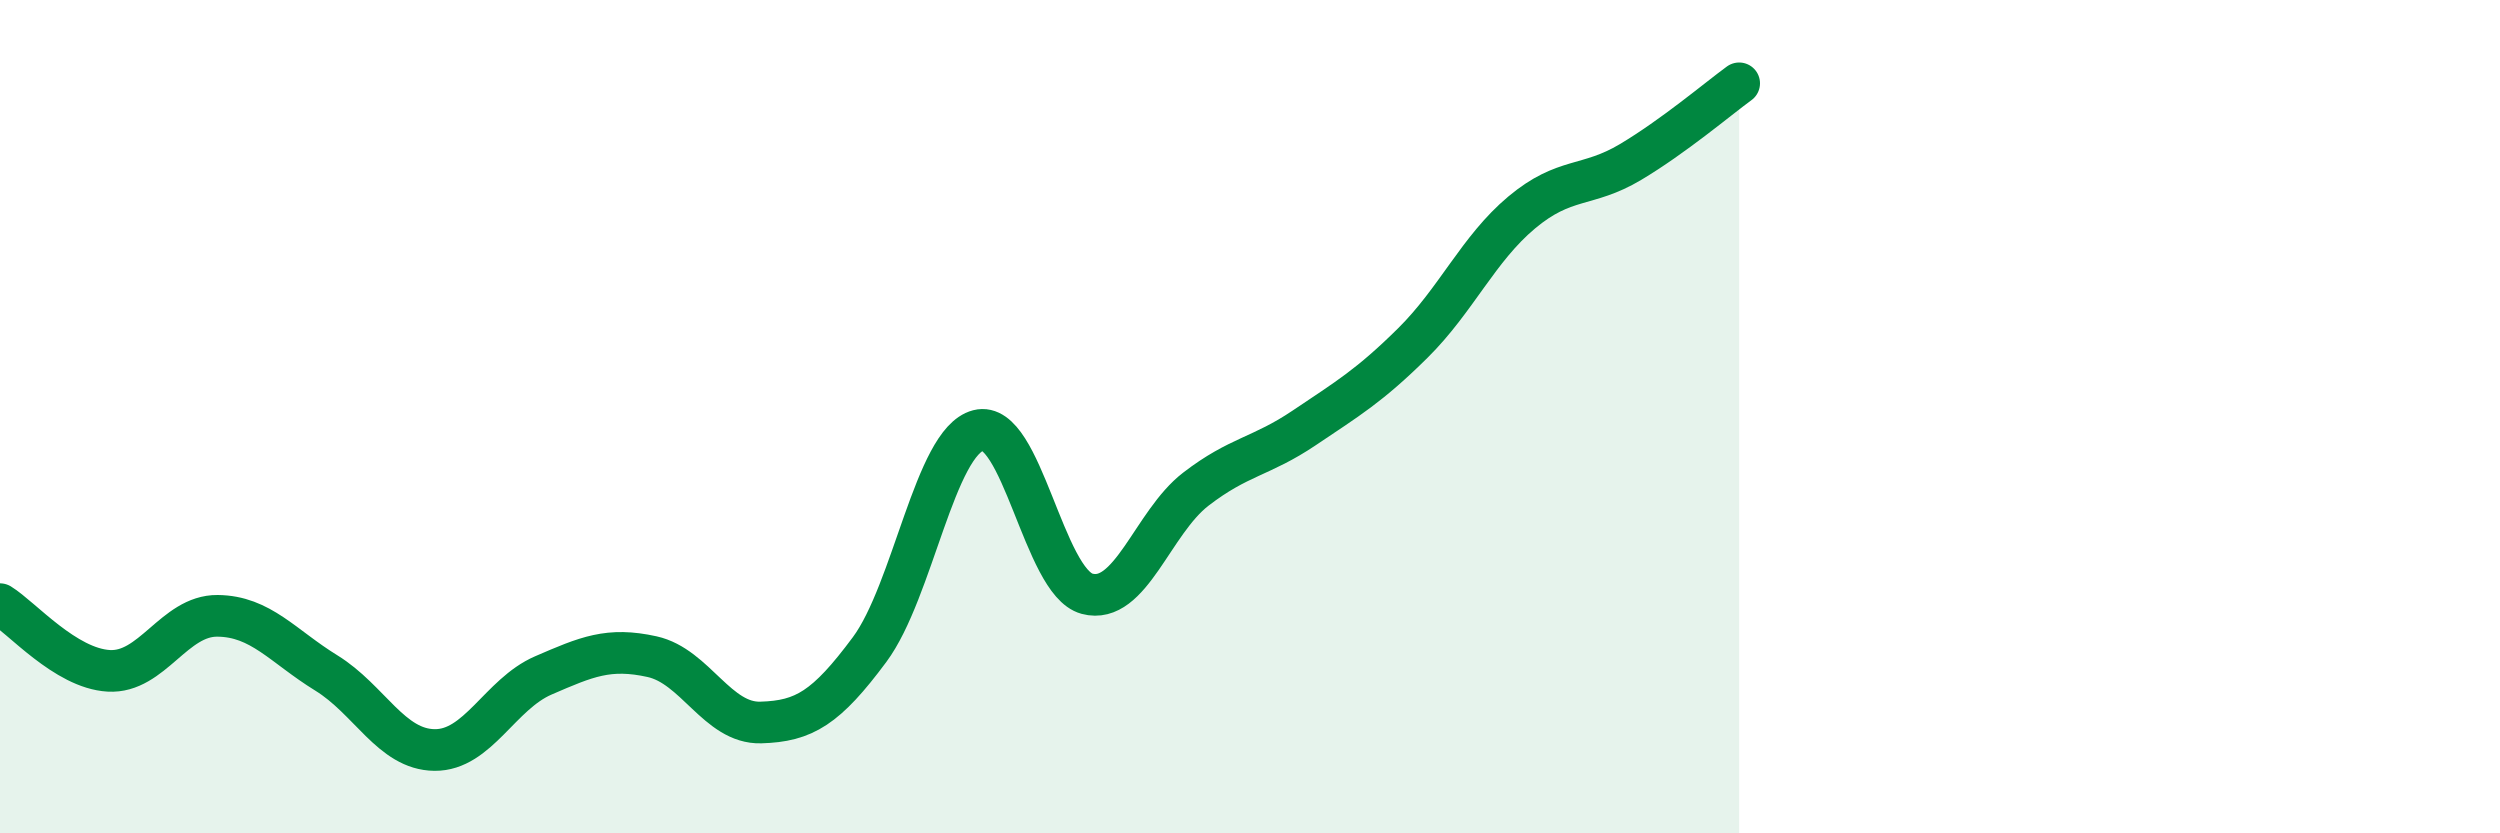
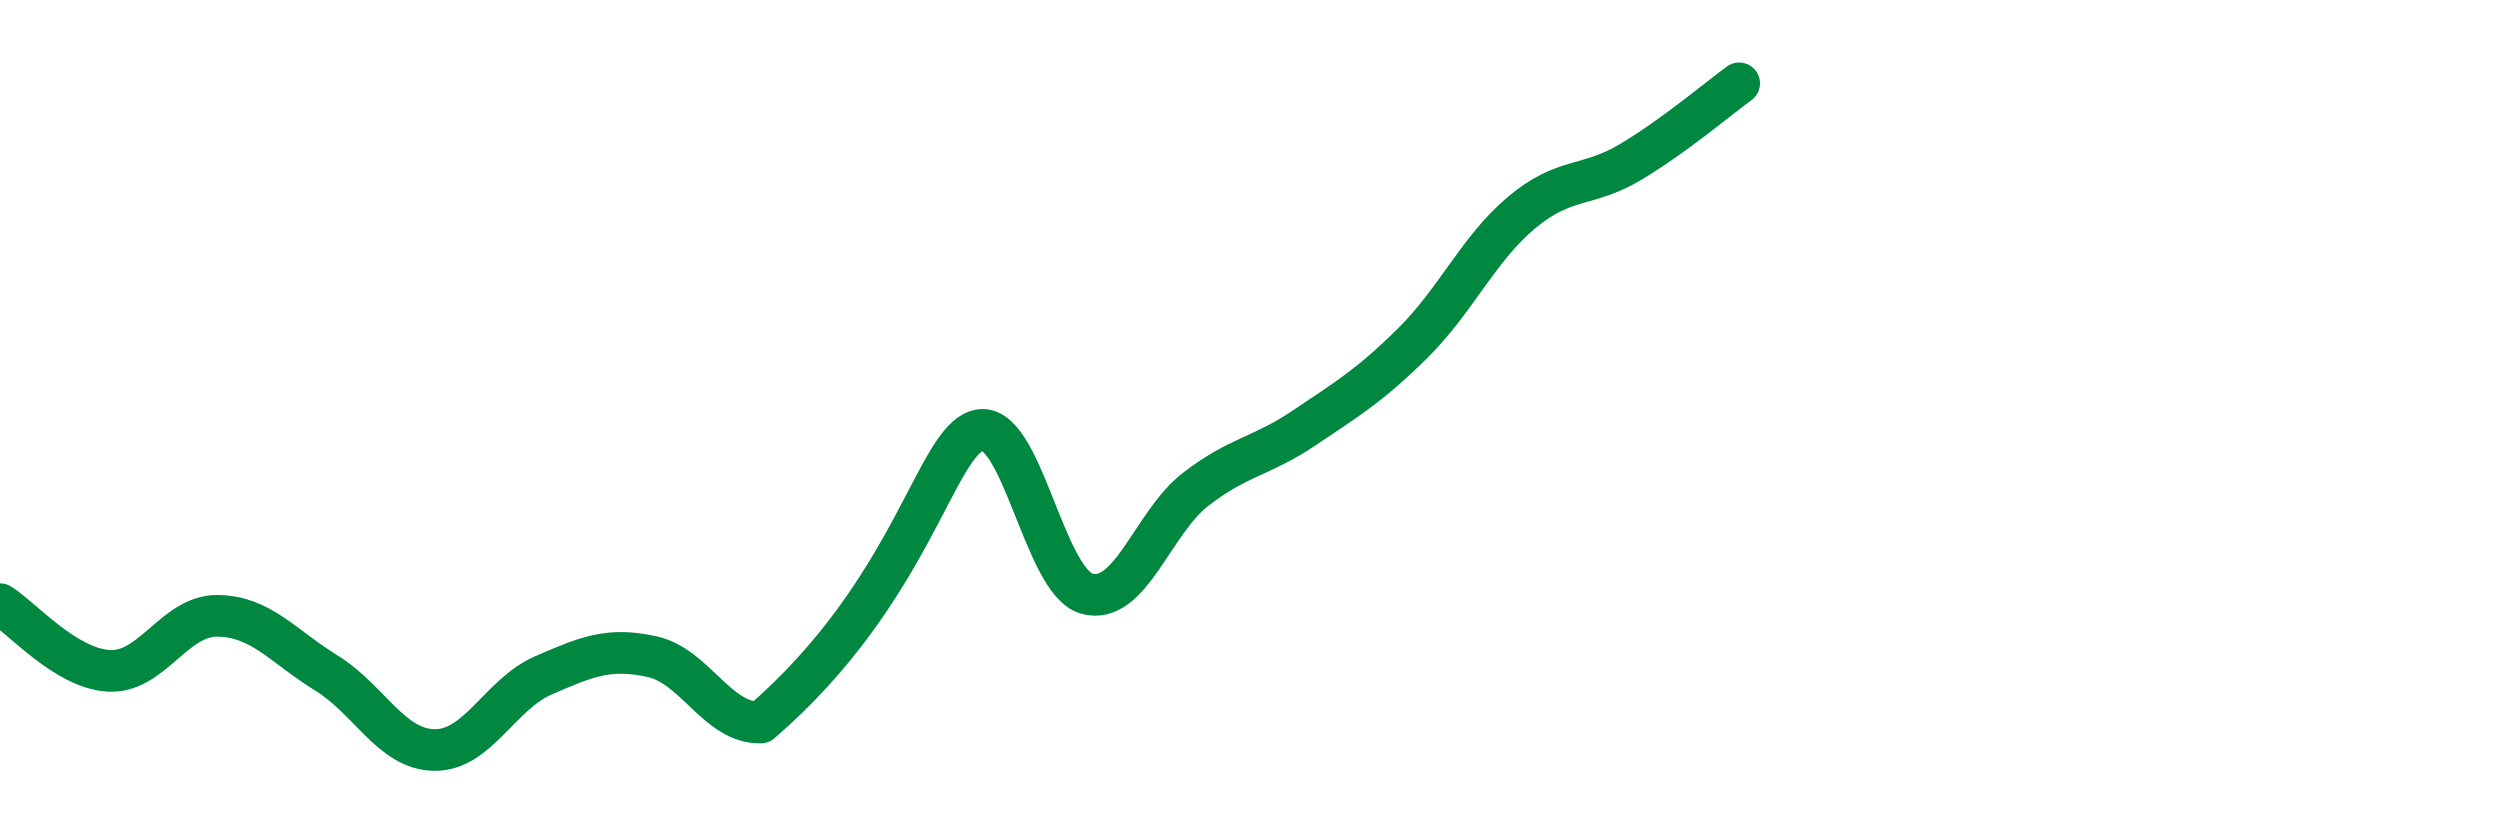
<svg xmlns="http://www.w3.org/2000/svg" width="60" height="20" viewBox="0 0 60 20">
-   <path d="M 0,14.5 C 0.52,14.82 1.57,16.04 2.61,16.1 C 3.65,16.16 4.18,14.77 5.22,14.78 C 6.26,14.79 6.79,15.51 7.83,16.15 C 8.87,16.79 9.39,17.99 10.43,18 C 11.47,18.01 12,16.66 13.04,16.21 C 14.08,15.76 14.61,15.53 15.65,15.76 C 16.69,15.99 17.22,17.37 18.26,17.34 C 19.3,17.31 19.83,16.99 20.87,15.59 C 21.91,14.19 22.44,10.6 23.48,10.33 C 24.52,10.06 25.05,13.97 26.09,14.25 C 27.13,14.53 27.66,12.54 28.7,11.74 C 29.74,10.94 30.26,10.97 31.3,10.27 C 32.34,9.57 32.87,9.26 33.91,8.23 C 34.95,7.2 35.48,5.97 36.52,5.1 C 37.56,4.23 38.09,4.51 39.13,3.89 C 40.17,3.27 41.22,2.38 41.74,2L41.74 20L0 20Z" fill="#008740" opacity="0.1" stroke-linecap="round" stroke-linejoin="round" />
-   <path d="M 0,14.5 C 0.52,14.82 1.57,16.04 2.61,16.1 C 3.65,16.16 4.18,14.77 5.22,14.78 C 6.26,14.79 6.79,15.51 7.83,16.15 C 8.87,16.79 9.39,17.99 10.43,18 C 11.47,18.01 12,16.66 13.04,16.21 C 14.08,15.76 14.61,15.53 15.65,15.76 C 16.69,15.99 17.22,17.37 18.26,17.34 C 19.3,17.31 19.83,16.99 20.87,15.59 C 21.91,14.19 22.44,10.6 23.48,10.33 C 24.52,10.06 25.05,13.97 26.09,14.25 C 27.13,14.53 27.66,12.54 28.7,11.74 C 29.74,10.94 30.26,10.97 31.3,10.27 C 32.34,9.57 32.87,9.26 33.91,8.23 C 34.95,7.2 35.48,5.97 36.52,5.1 C 37.56,4.23 38.09,4.51 39.13,3.89 C 40.17,3.27 41.22,2.38 41.74,2" stroke="#008740" stroke-width="1" fill="none" stroke-linecap="round" stroke-linejoin="round" />
+   <path d="M 0,14.5 C 0.52,14.82 1.57,16.04 2.61,16.1 C 3.65,16.16 4.18,14.77 5.22,14.78 C 6.26,14.79 6.79,15.51 7.83,16.15 C 8.87,16.79 9.39,17.99 10.43,18 C 11.47,18.01 12,16.66 13.04,16.21 C 14.08,15.76 14.61,15.53 15.65,15.76 C 16.69,15.99 17.22,17.37 18.26,17.34 C 21.91,14.19 22.44,10.6 23.48,10.33 C 24.52,10.06 25.05,13.97 26.09,14.25 C 27.13,14.53 27.66,12.54 28.7,11.74 C 29.74,10.94 30.26,10.97 31.3,10.27 C 32.34,9.57 32.87,9.26 33.91,8.23 C 34.95,7.2 35.48,5.97 36.52,5.1 C 37.56,4.23 38.09,4.51 39.13,3.89 C 40.17,3.27 41.22,2.38 41.74,2" stroke="#008740" stroke-width="1" fill="none" stroke-linecap="round" stroke-linejoin="round" />
</svg>